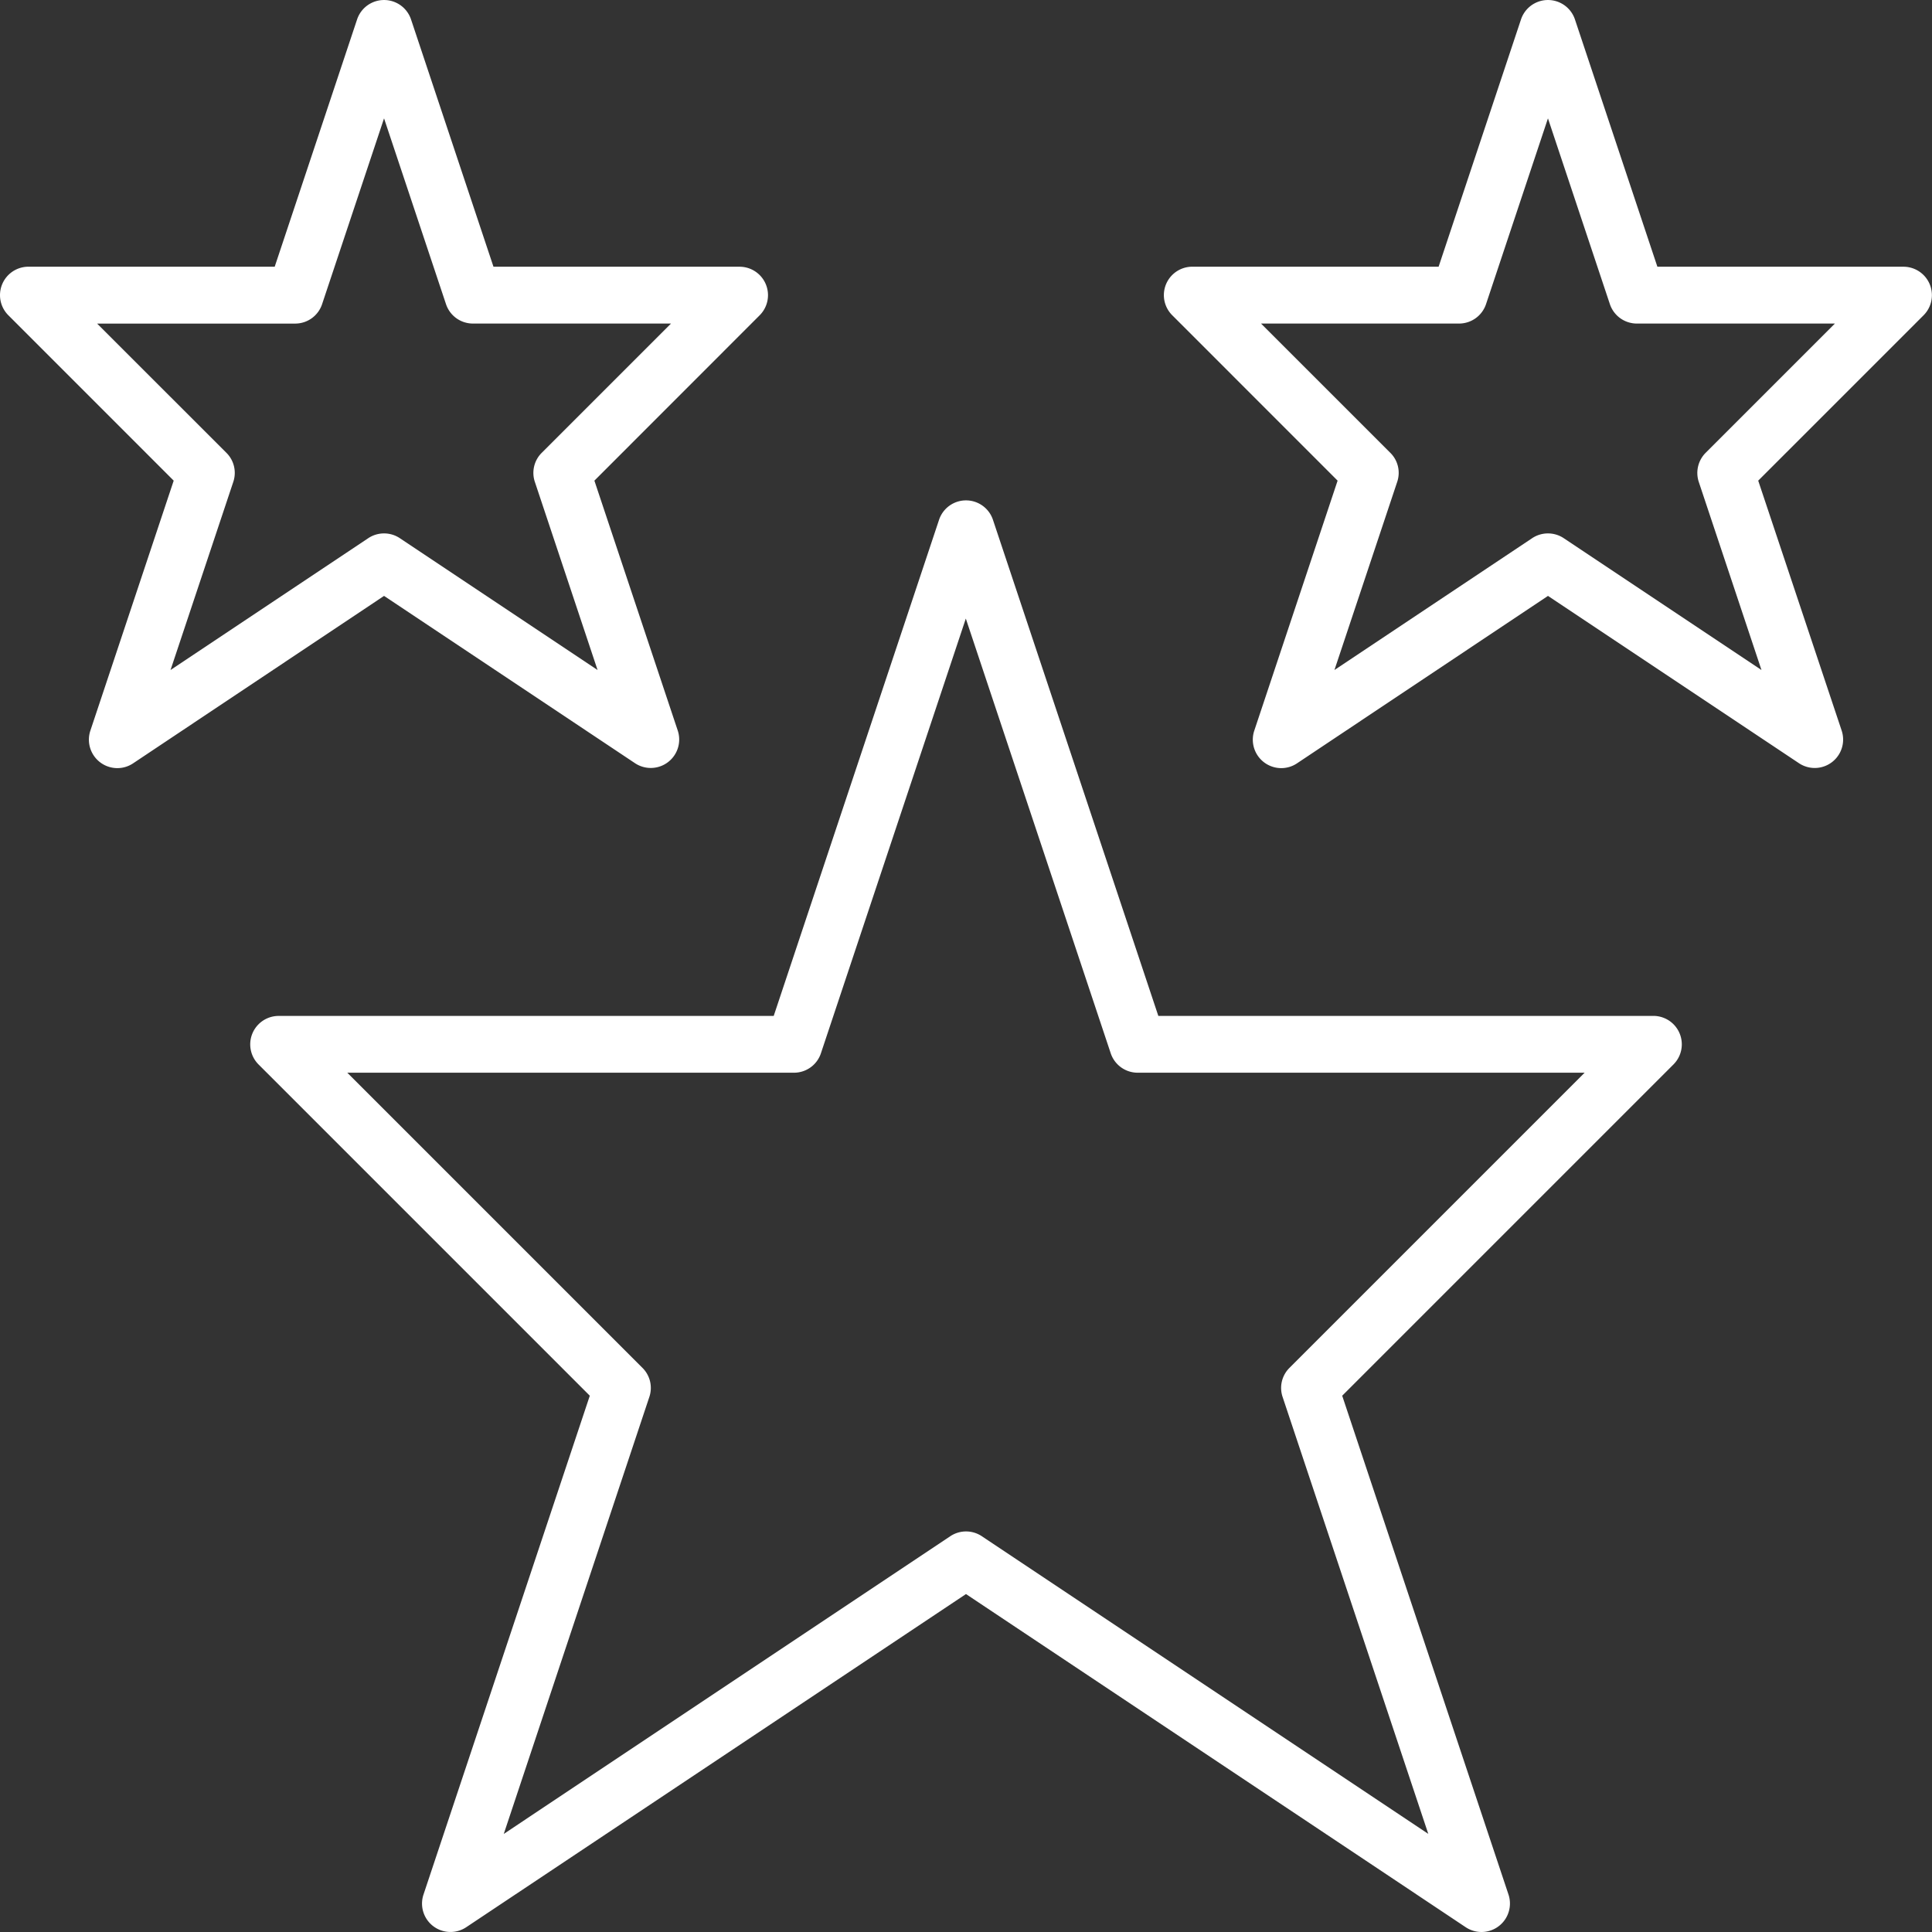
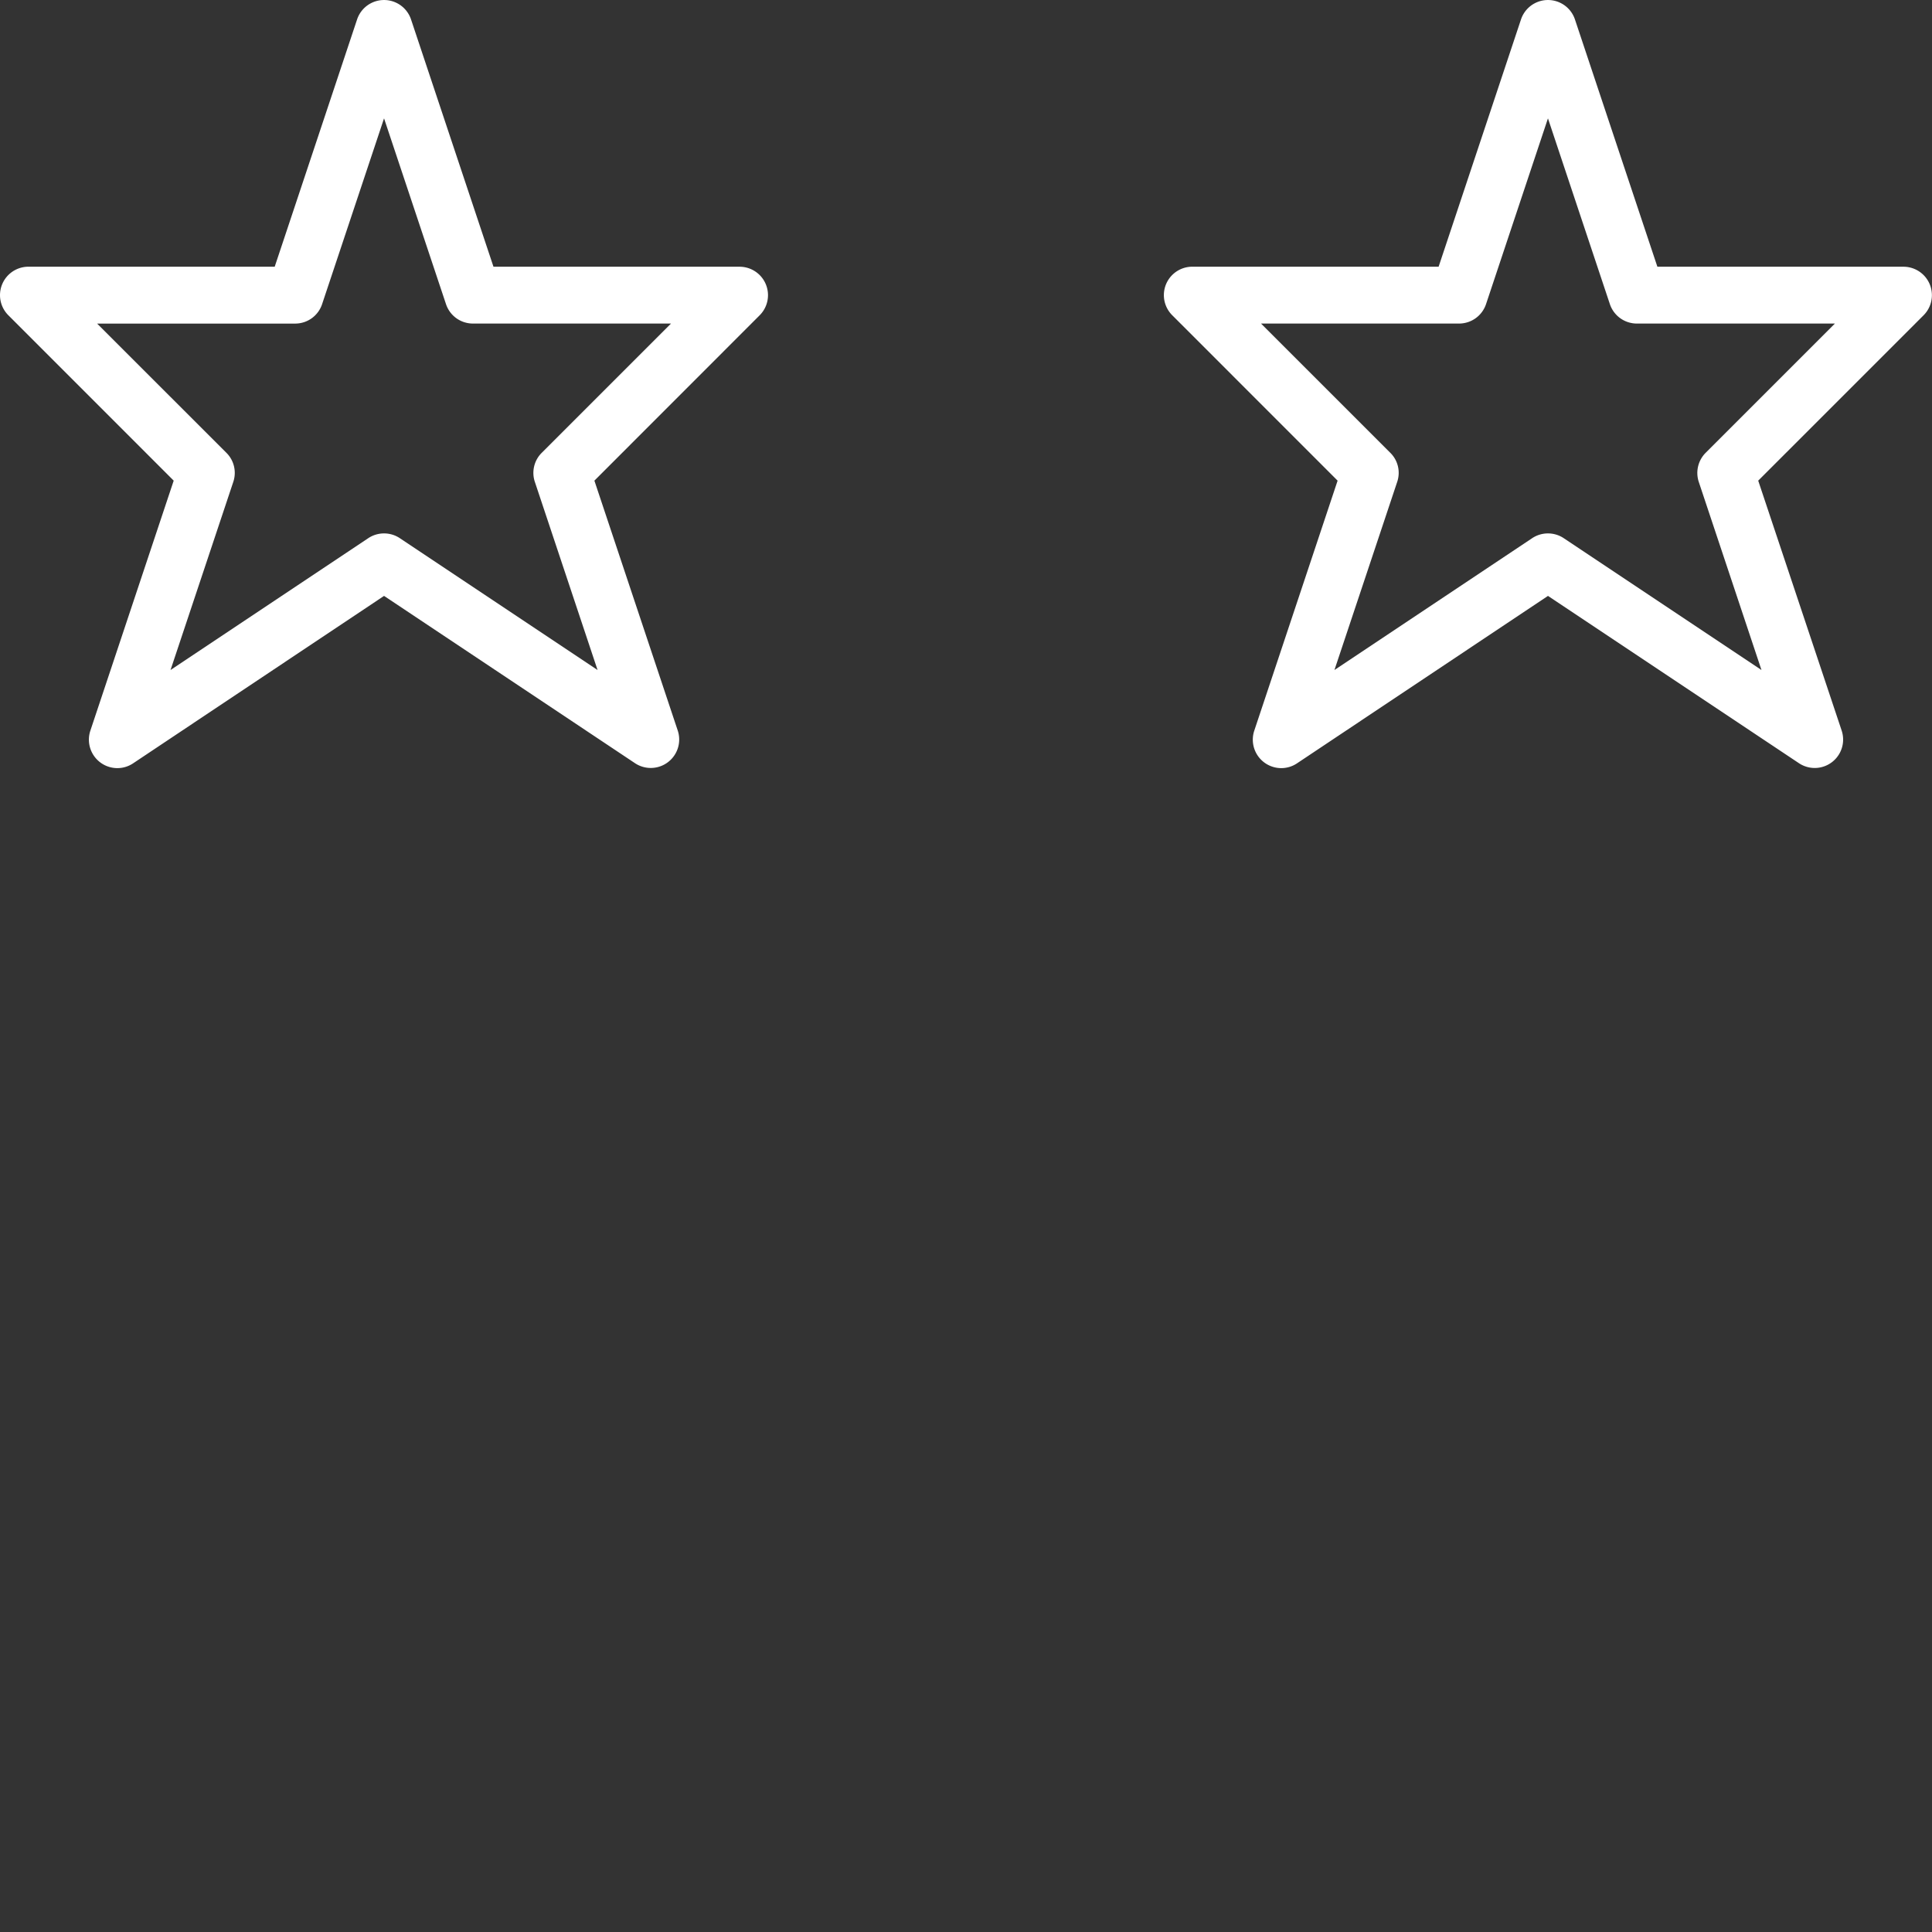
<svg xmlns="http://www.w3.org/2000/svg" id="Group_10" data-name="Group 10" width="64" height="64" viewBox="0 0 64 64" fill="#ffffff">
  <rect x="0" y="0" width="64" height="64" fill="#333333" stroke="none" />
  <defs>
    <clipPath id="clip-path">
-       <path id="Clip_2" data-name="Clip 2" d="M0,0H47.424V47.423H0Z" fill="none" />
-     </clipPath>
+       </clipPath>
    <clipPath id="clip-path-2">
      <path id="Clip_5" data-name="Clip 5" d="M0,0H25.444V25.445H0Z" transform="translate(0)" fill="none" />
    </clipPath>
    <clipPath id="clip-path-3">
      <path id="Clip_8" data-name="Clip 8" d="M0,0H25.445V25.445H0Z" fill="none" />
    </clipPath>
  </defs>
  <g id="Group_3" data-name="Group 3" transform="translate(8.288 16.576)">
    <path id="Clip_2-2" data-name="Clip 2" d="M0,0H47.424V47.423H0Z" fill="none" />
    <g id="Group_3-2" data-name="Group 3" clip-path="url(#clip-path)">
      <path id="Fill_1" data-name="Fill 1" d="M40.789,47.424a.946.946,0,0,1-.523-.158L23.711,36.229,7.157,47.265a.936.936,0,0,1-.522.158.941.941,0,0,1-.894-1.24L11.25,29.659.276,18.685a.942.942,0,0,1,.666-1.607h16.4L22.819.644a.941.941,0,0,1,1.786,0l5.478,16.433h16.4a.942.942,0,0,1,.666,1.607L36.174,29.659l5.509,16.525a.943.943,0,0,1-.894,1.24ZM23.711,34.155a.941.941,0,0,1,.523.157l14.792,9.862L34.2,29.7a.935.935,0,0,1,.228-.964l9.777-9.777H29.4a.942.942,0,0,1-.894-.644l-4.8-14.4-4.8,14.4a.94.94,0,0,1-.894.644H3.217l9.777,9.777a.935.935,0,0,1,.228.964L8.4,44.175l14.792-9.862A.94.94,0,0,1,23.711,34.155Z" />
    </g>
  </g>
  <g id="Group_6" data-name="Group 6" transform="translate(38.556)">
-     <path id="Clip_5-2" data-name="Clip 5" d="M0,0H25.444V25.445H0Z" transform="translate(0)" fill="none" />
+     <path id="Clip_5-2" data-name="Clip 5" d="M0,0H25.444V25.445Z" transform="translate(0)" fill="none" />
    <g id="Group_6-2" data-name="Group 6" clip-path="url(#clip-path-2)">
      <path id="Fill_4" data-name="Fill 4" d="M3.887,25.445a.943.943,0,0,1-.894-1.24l2.761-8.283L.276,10.443A.941.941,0,0,1,.942,8.835H9.1L11.829.644a.942.942,0,0,1,1.787,0l2.731,8.192H24.5a.942.942,0,0,1,.666,1.607l-5.479,5.479L22.451,24.2a.941.941,0,0,1-1.416,1.081l-8.312-5.541L4.41,25.286A.937.937,0,0,1,3.887,25.445Zm8.835-7.775a.942.942,0,0,1,.523.158l6.55,4.367-2.077-6.231A.946.946,0,0,1,17.946,15l4.282-4.282H15.667a.942.942,0,0,1-.894-.644L12.722,3.921l-2.051,6.153a.942.942,0,0,1-.895.644H3.217L7.5,15a.932.932,0,0,1,.228.963L5.649,22.195l6.55-4.367A.942.942,0,0,1,12.722,17.67Z" transform="translate(0)" />
    </g>
  </g>
  <g id="Group_9" data-name="Group 9">
    <path id="Clip_8-2" data-name="Clip 8" d="M0,0H25.445V25.445H0Z" fill="none" />
    <g id="Group_9-2" data-name="Group 9" clip-path="url(#clip-path-3)">
      <path id="Fill_7" data-name="Fill 7" d="M3.887,25.445a.943.943,0,0,1-.894-1.24l2.761-8.283L.276,10.443A.942.942,0,0,1,.942,8.835H9.1L11.829.644a.942.942,0,0,1,1.787,0l2.731,8.192H24.5a.942.942,0,0,1,.666,1.607L19.69,15.922,22.451,24.2a.942.942,0,0,1-1.417,1.081l-8.312-5.541L4.41,25.286A.937.937,0,0,1,3.887,25.445Zm8.835-7.775a.942.942,0,0,1,.523.158l6.55,4.367-2.077-6.231A.936.936,0,0,1,17.946,15l4.282-4.282H15.667a.939.939,0,0,1-.893-.644L12.722,3.921,10.67,10.075a.939.939,0,0,1-.893.644H3.217L7.5,15a.936.936,0,0,1,.228.963L5.649,22.195l6.55-4.367A.942.942,0,0,1,12.722,17.67Z" transform="translate(0)" />
    </g>
  </g>
</svg>